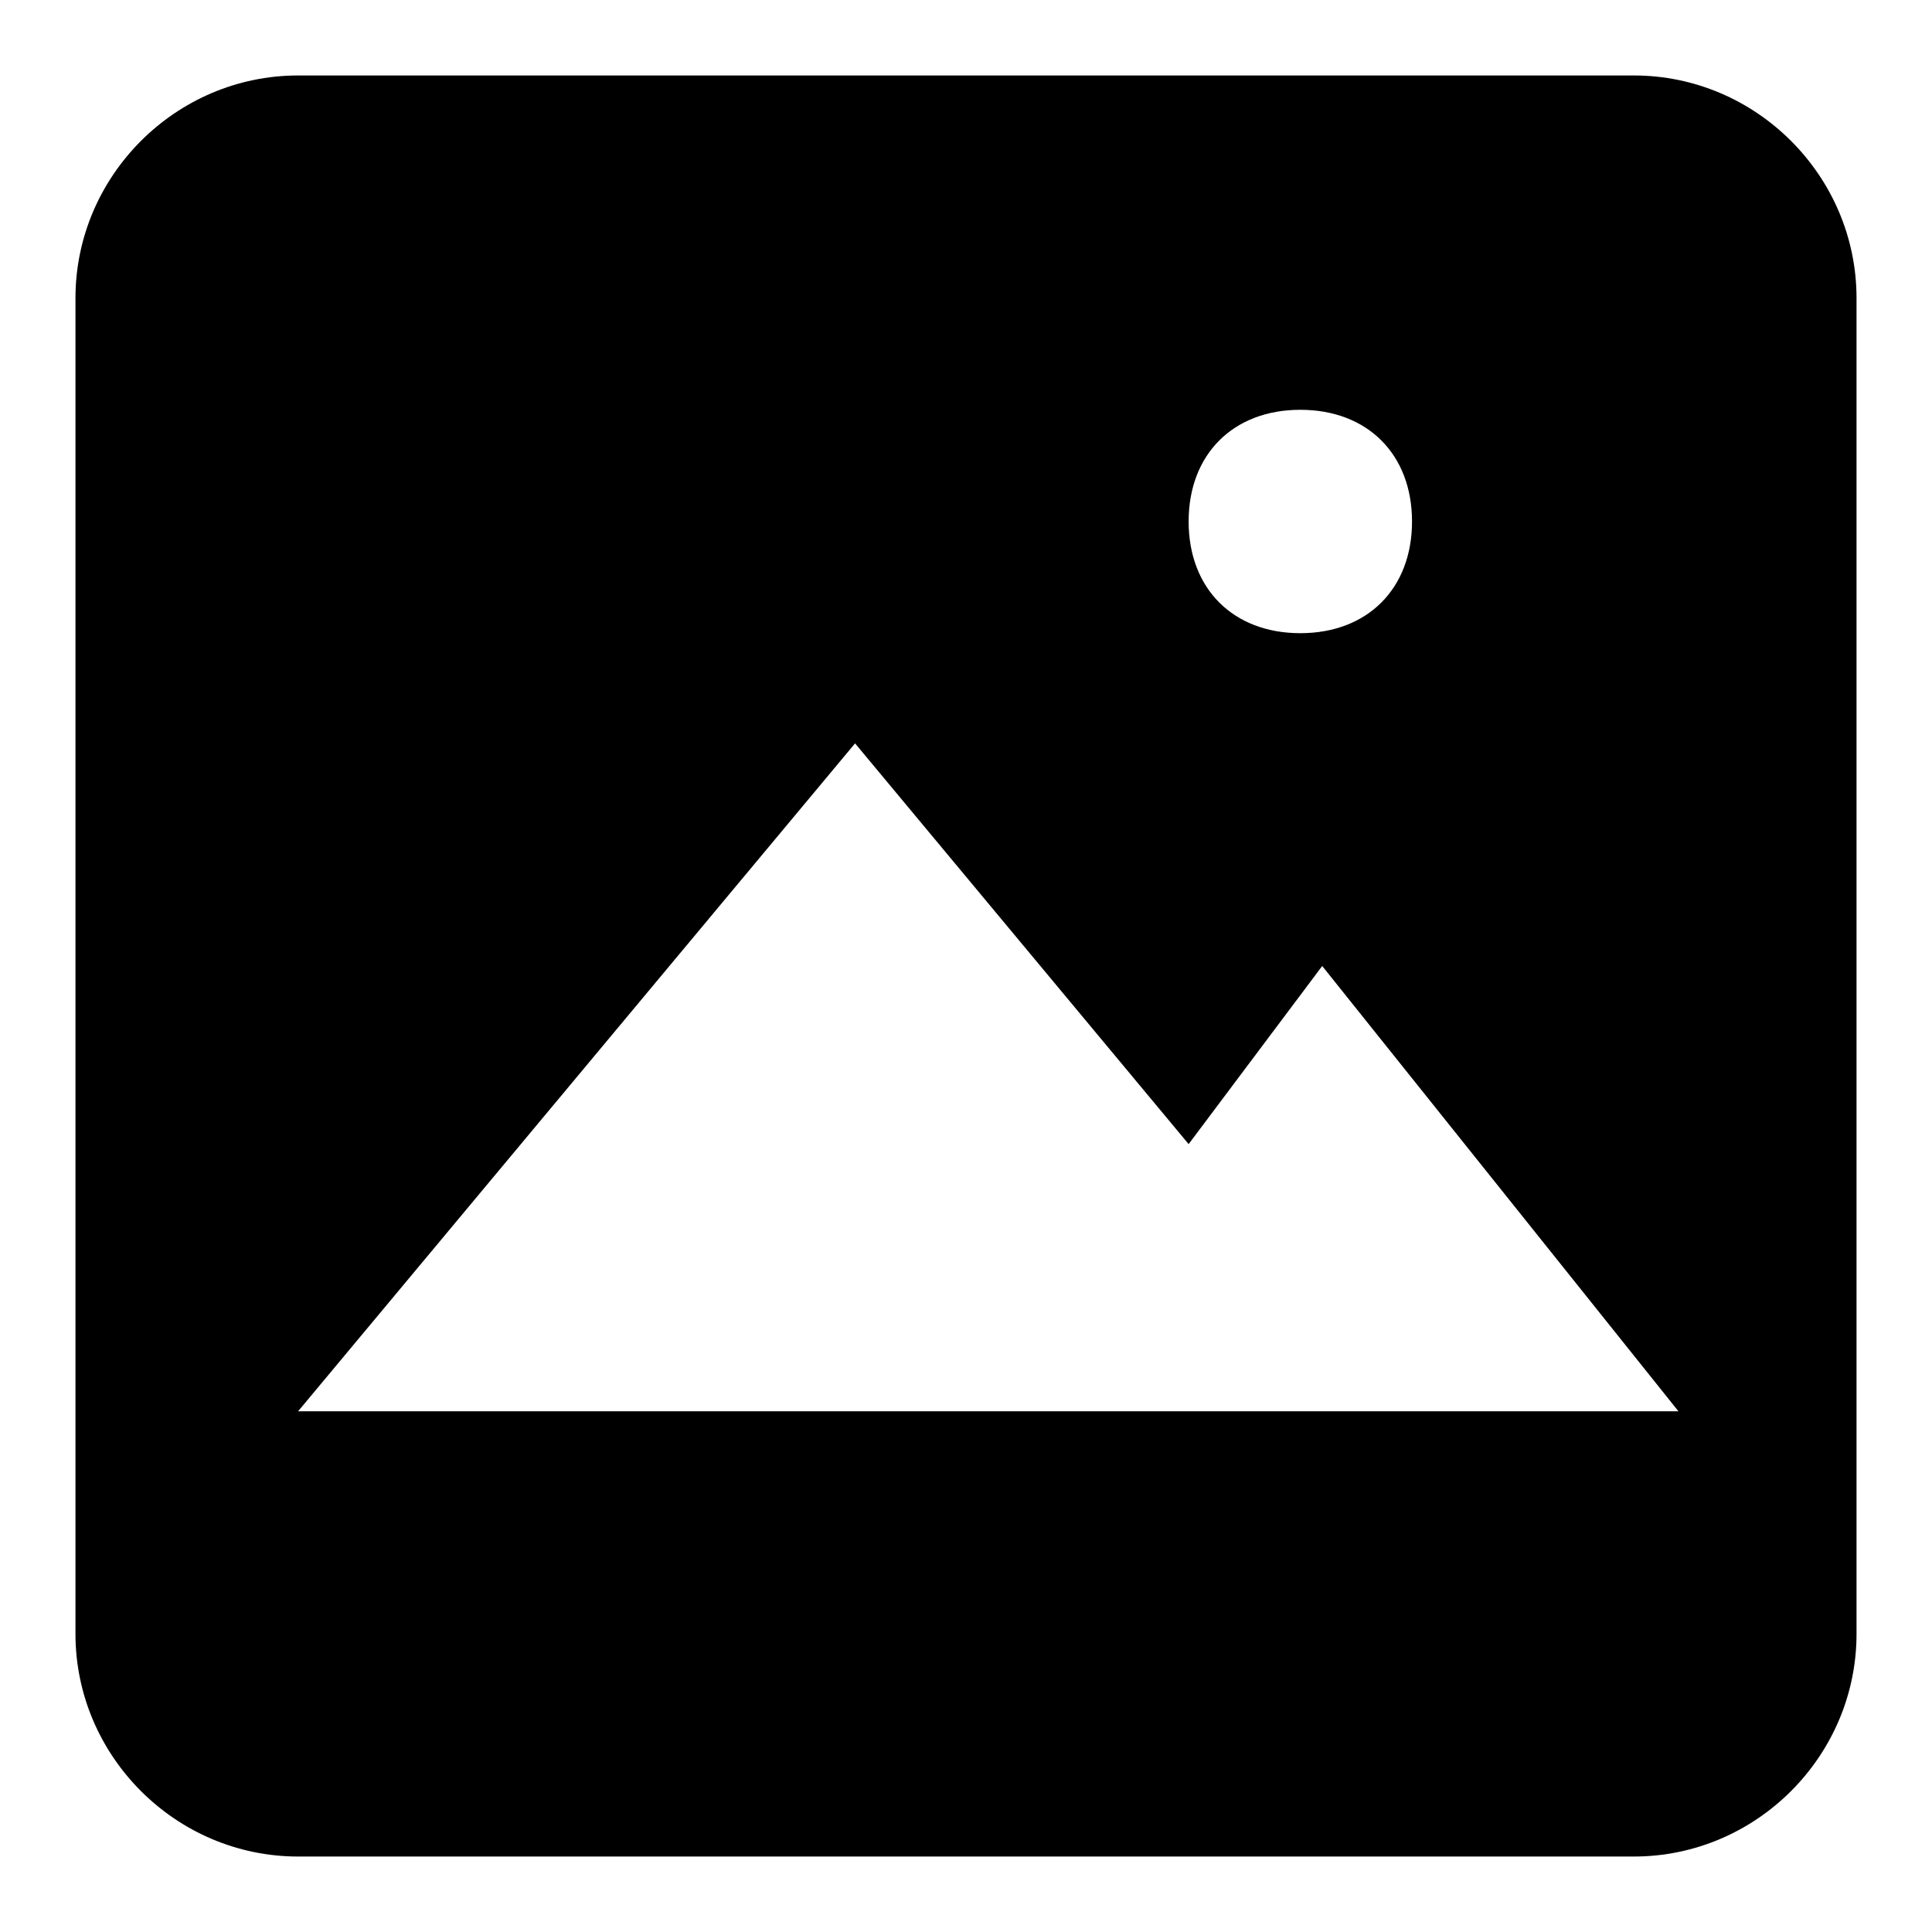
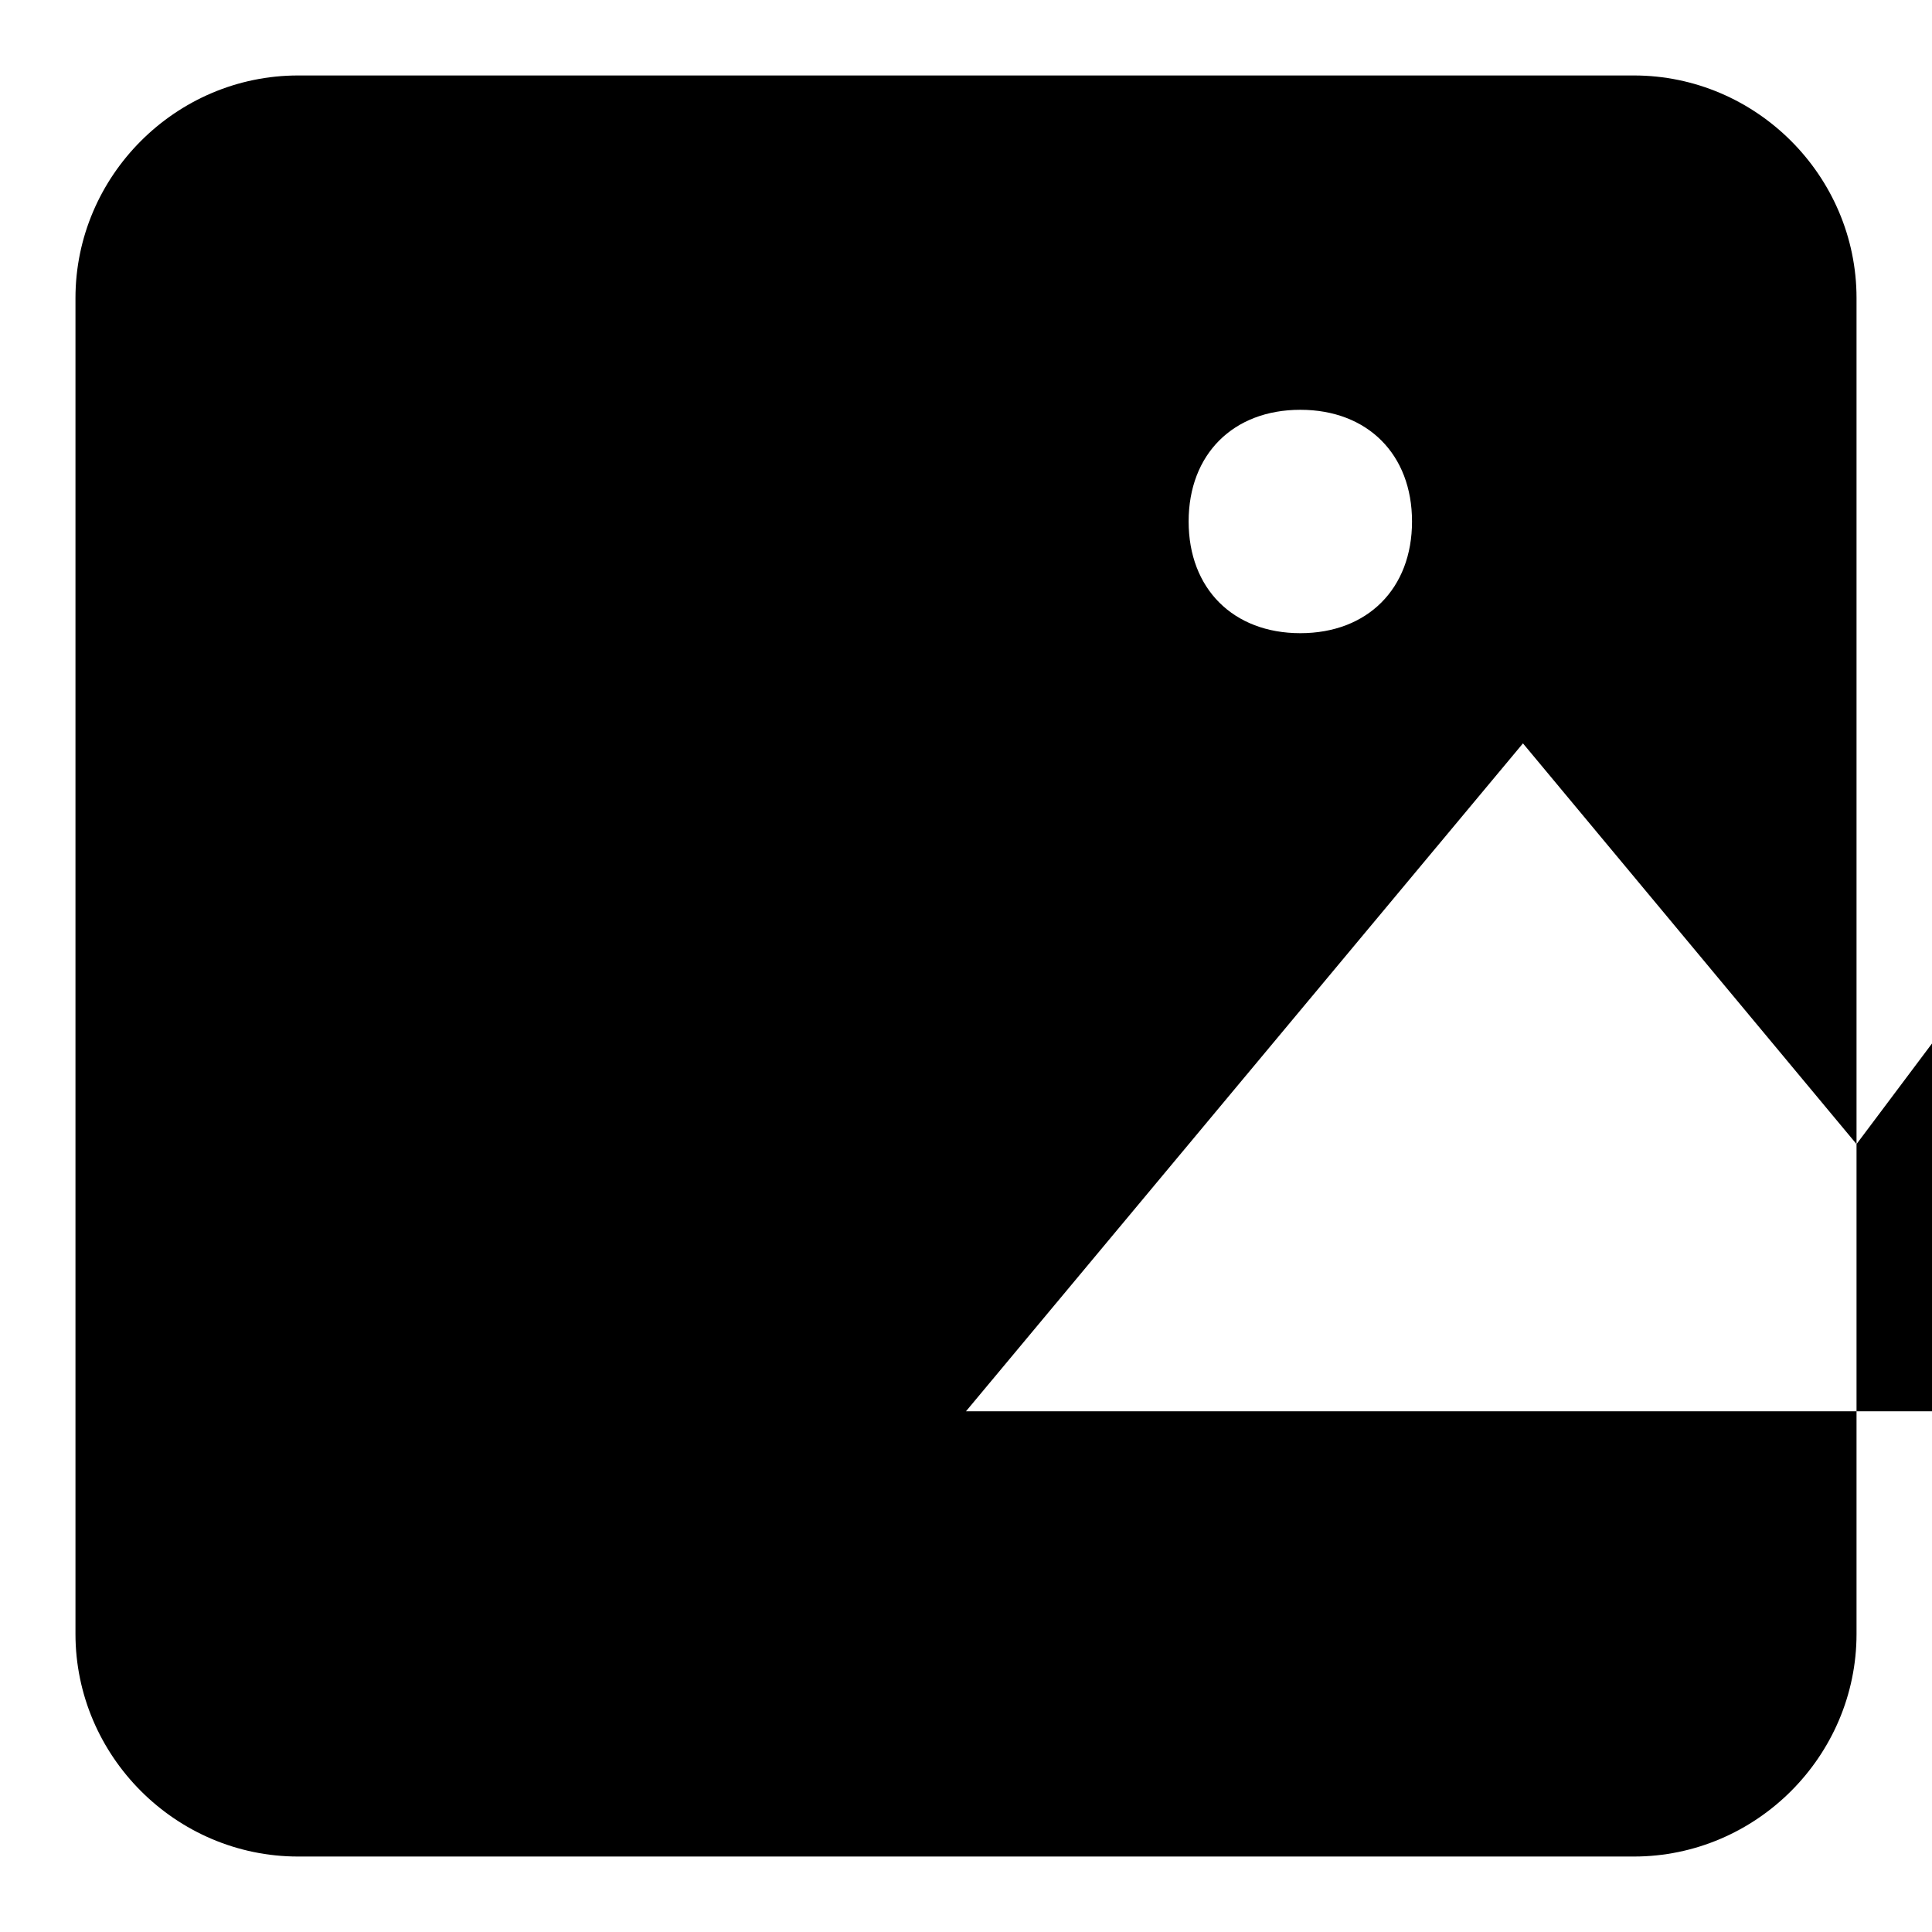
<svg xmlns="http://www.w3.org/2000/svg" version="1.1" x="0px" y="0px" viewBox="0 0 256 256" enable-background="new 0 0 256 256" xml:space="preserve">
  <g>
    <g>
-       <path fill="#000000" d="M216.5,10h-177C23.3,10,10,23.3,10,39.5v177c0,16.2,13.3,29.5,29.5,29.5h177c16.2,0,29.5-13.3,29.5-29.5v-177C246,23.3,232.7,10,216.5,10z M172.3,54.3c8.9,0,14.8,5.9,14.8,14.8c0,8.9-5.9,14.8-14.8,14.8c-8.9,0-14.8-5.9-14.8-14.8C157.5,60.2,163.4,54.3,172.3,54.3z M187,187h-59H39.5l73.8-88.5l44.2,53.1l17.7-23.6l47.2,59H187z" />
+       <path fill="#000000" d="M216.5,10h-177C23.3,10,10,23.3,10,39.5v177c0,16.2,13.3,29.5,29.5,29.5h177c16.2,0,29.5-13.3,29.5-29.5v-177C246,23.3,232.7,10,216.5,10z M172.3,54.3c8.9,0,14.8,5.9,14.8,14.8c0,8.9-5.9,14.8-14.8,14.8c-8.9,0-14.8-5.9-14.8-14.8C157.5,60.2,163.4,54.3,172.3,54.3z M187,187h-59l73.8-88.5l44.2,53.1l17.7-23.6l47.2,59H187z" />
    </g>
  </g>
</svg>